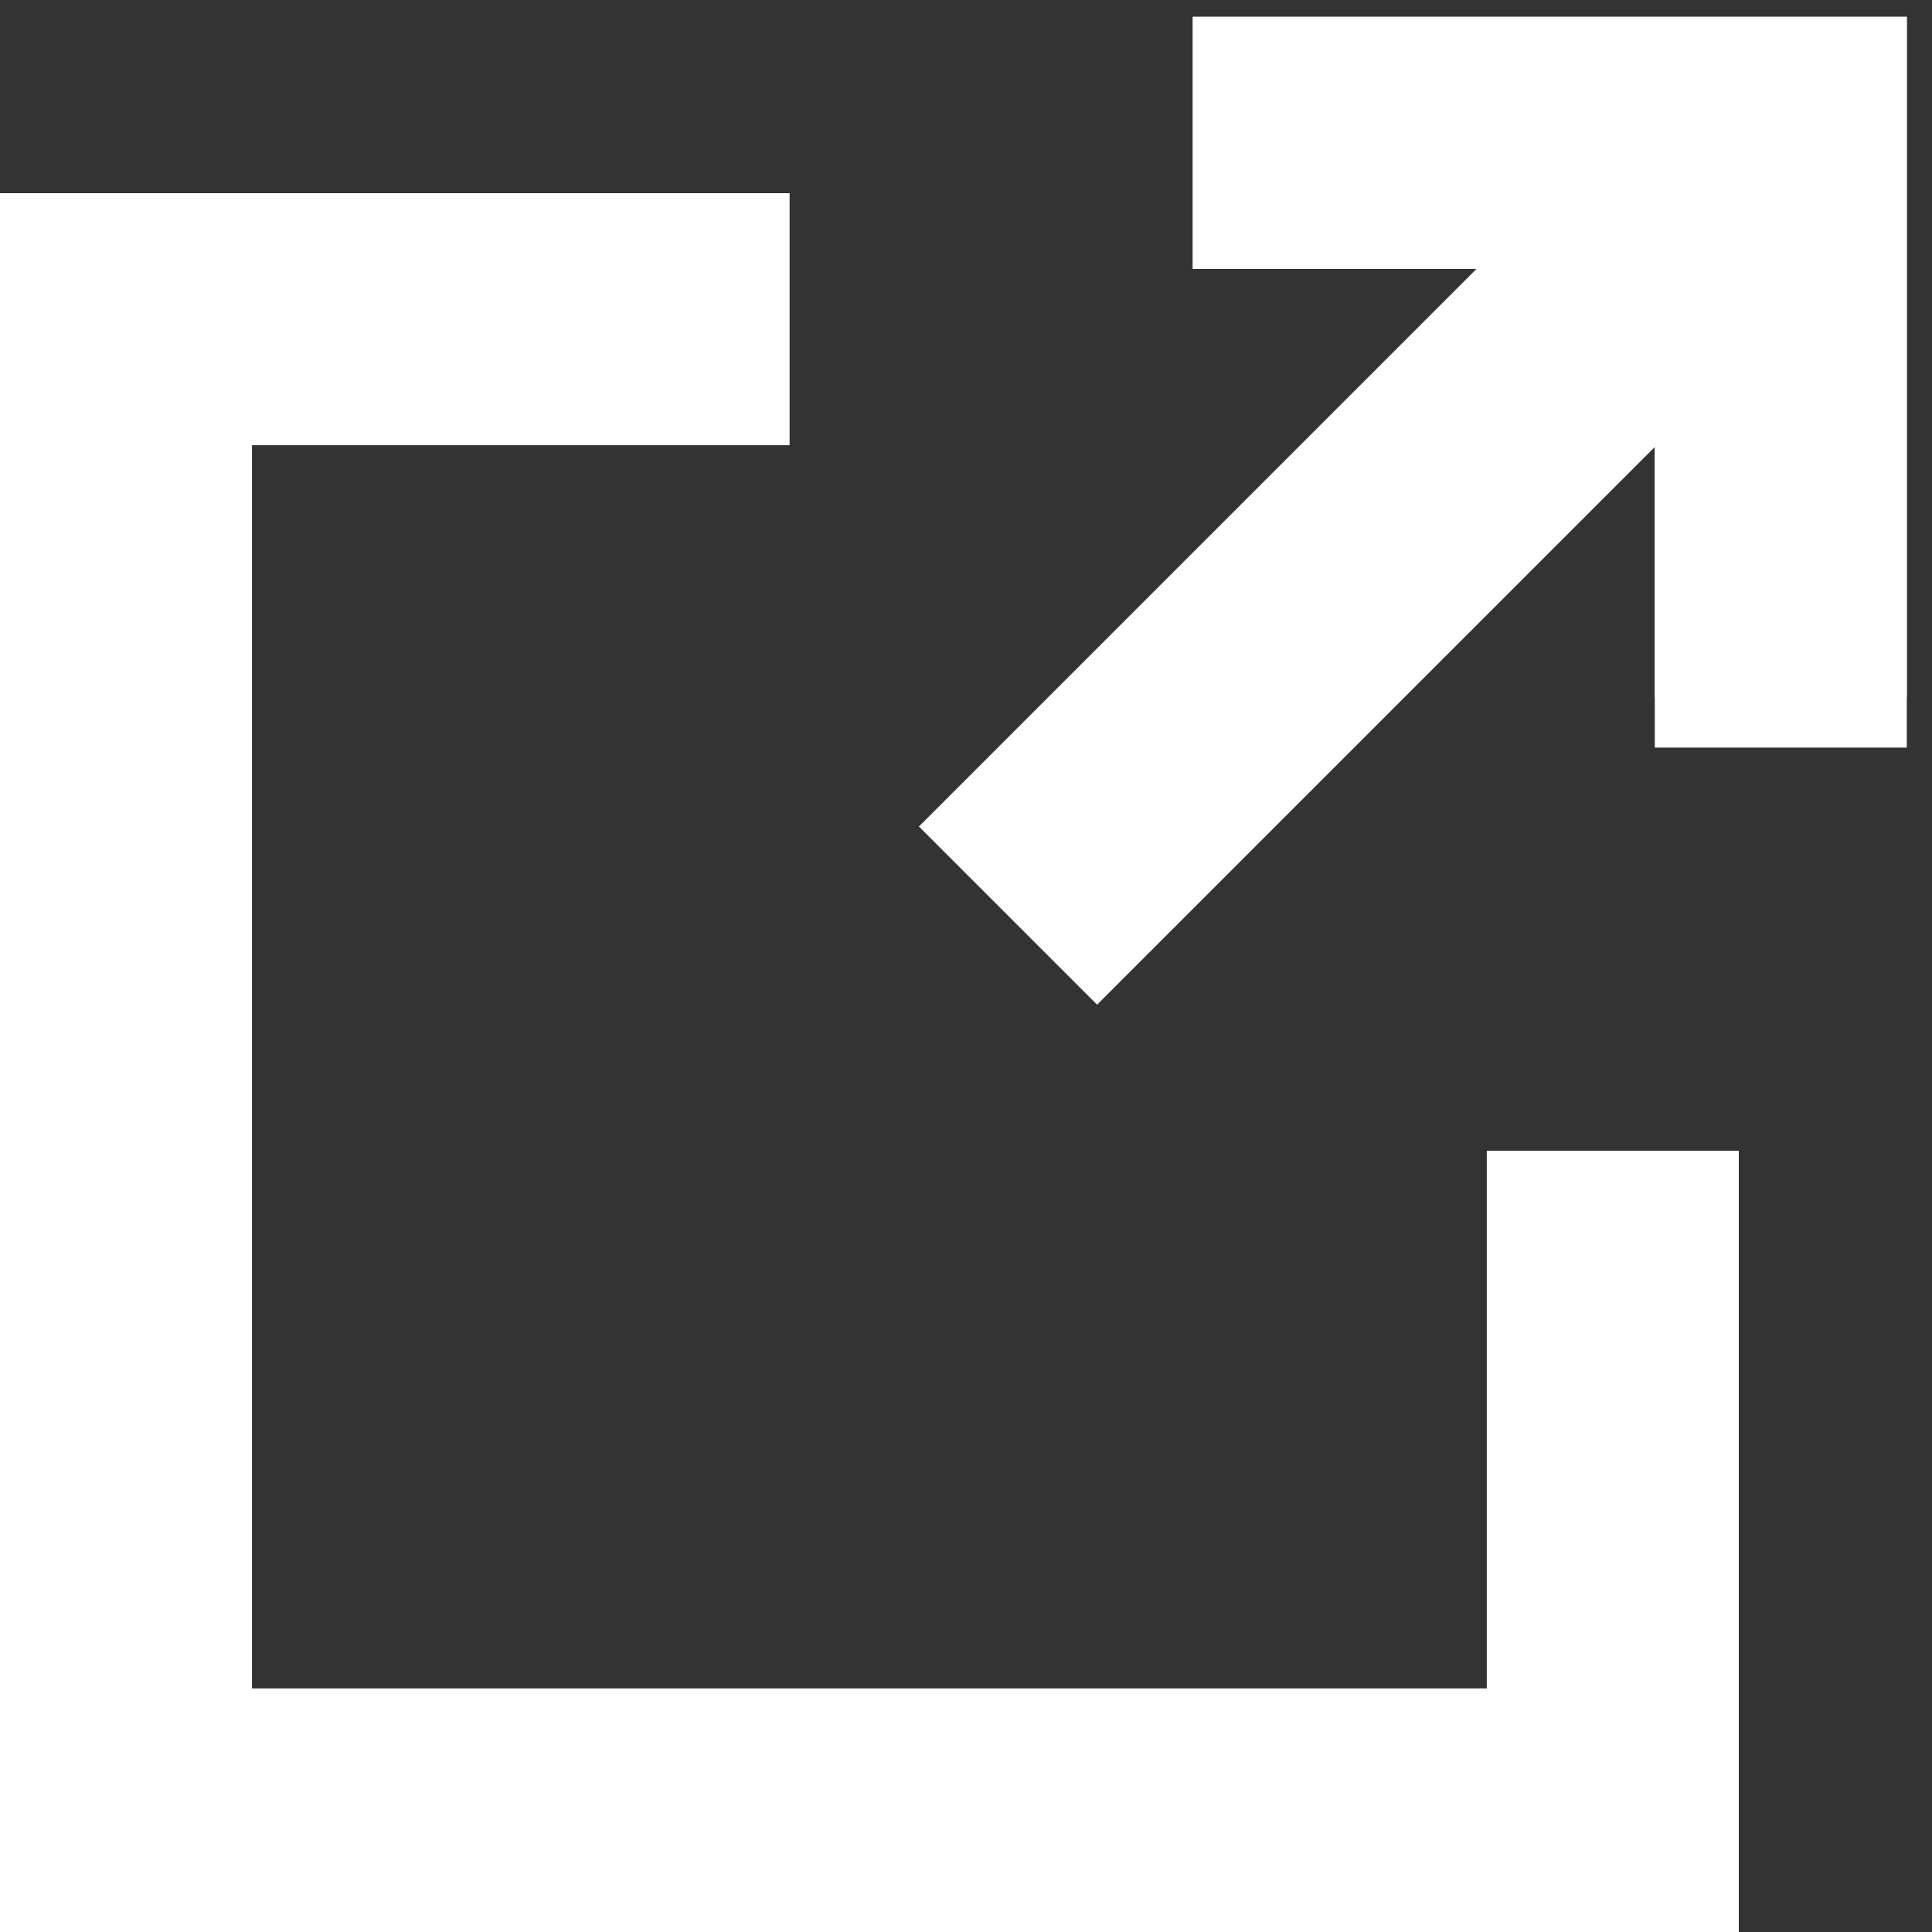
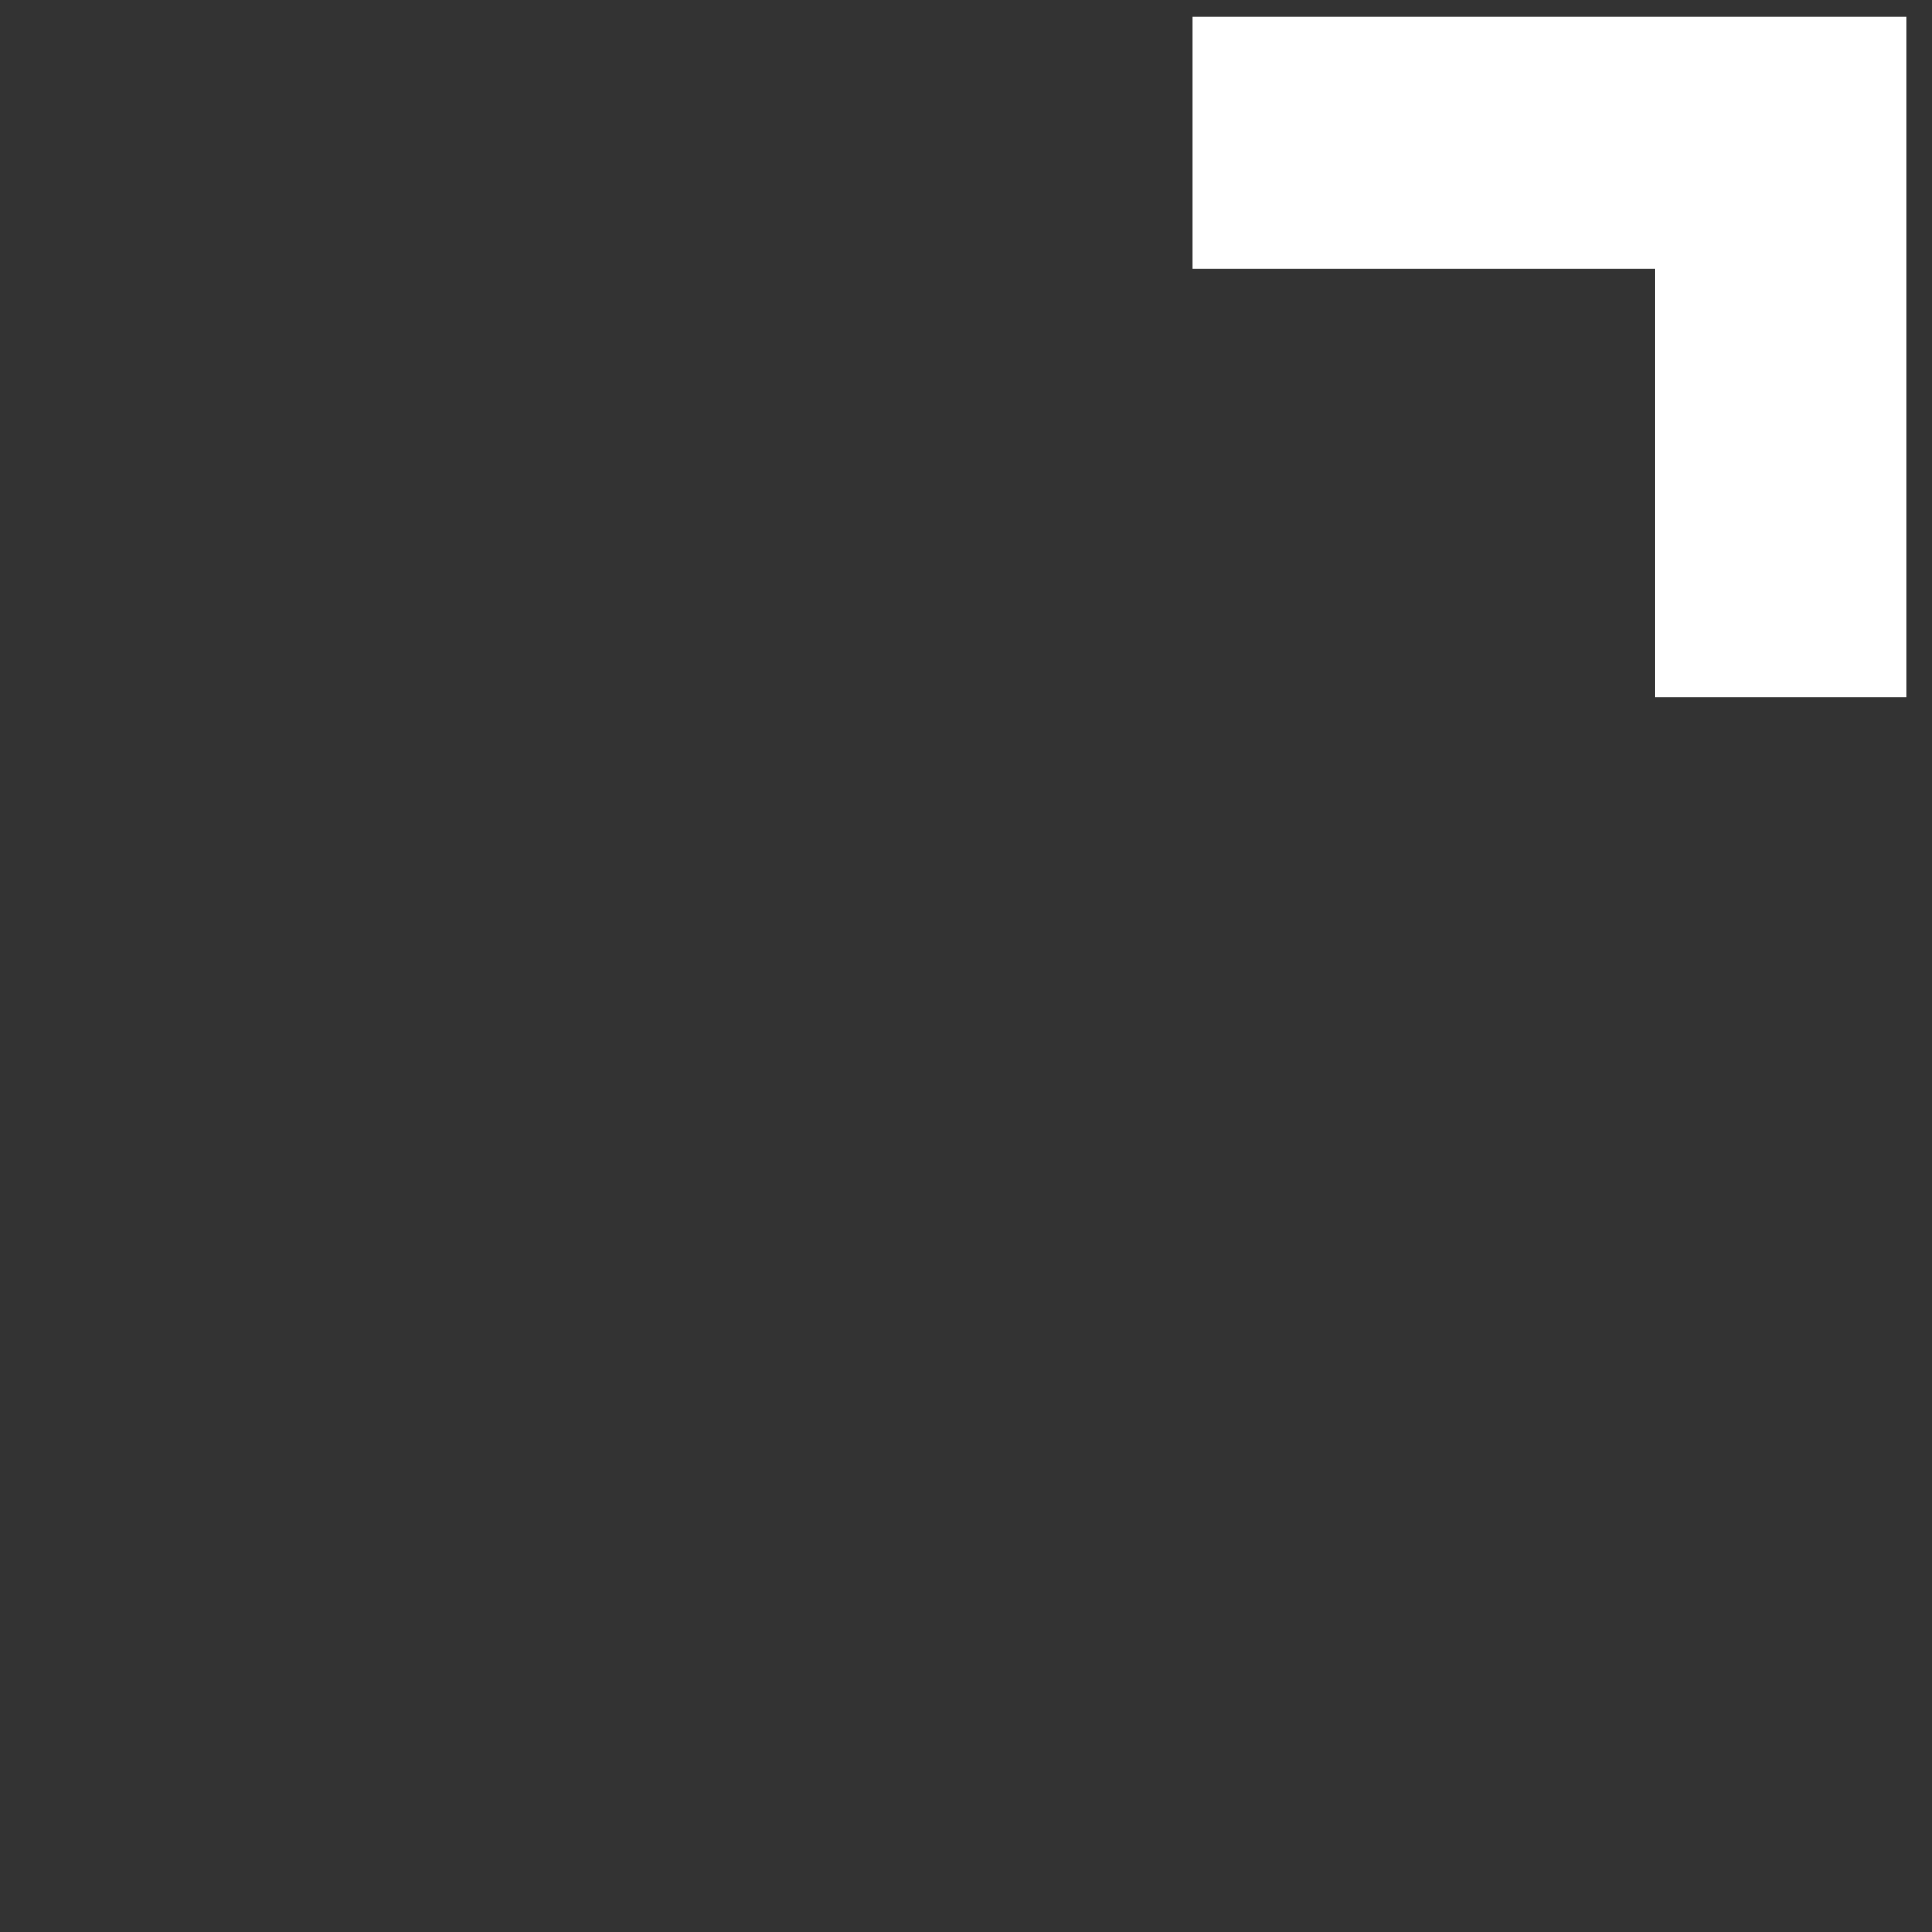
<svg xmlns="http://www.w3.org/2000/svg" version="1.1" id="Layer_1" x="0px" y="0px" viewBox="0 0 23 23" style="enable-background:new 0 0 23 23;" xml:space="preserve">
  <rect x="0" y="0" width="23" height="23" fill="#333333" stroke="none" />
  <style type="text/css">
	.st0{fill:none;stroke:#FFFFFF;stroke-width:3;stroke-miterlimit:10;}
</style>
-   <polyline class="st0" points="9.4,3.8 1.5,3.8 1.5,21.6 19.2,21.6 19.2,13.7 " />
  <polyline class="st0" points="14.2,1.7 21.2,1.7 21.2,8.3 " />
-   <polyline class="st0" points="21.2,8.9 21.2,1.7 14.2,1.7 " />
-   <line class="st0" x1="21.1" y1="1.8" x2="12" y2="10.9" />
</svg>